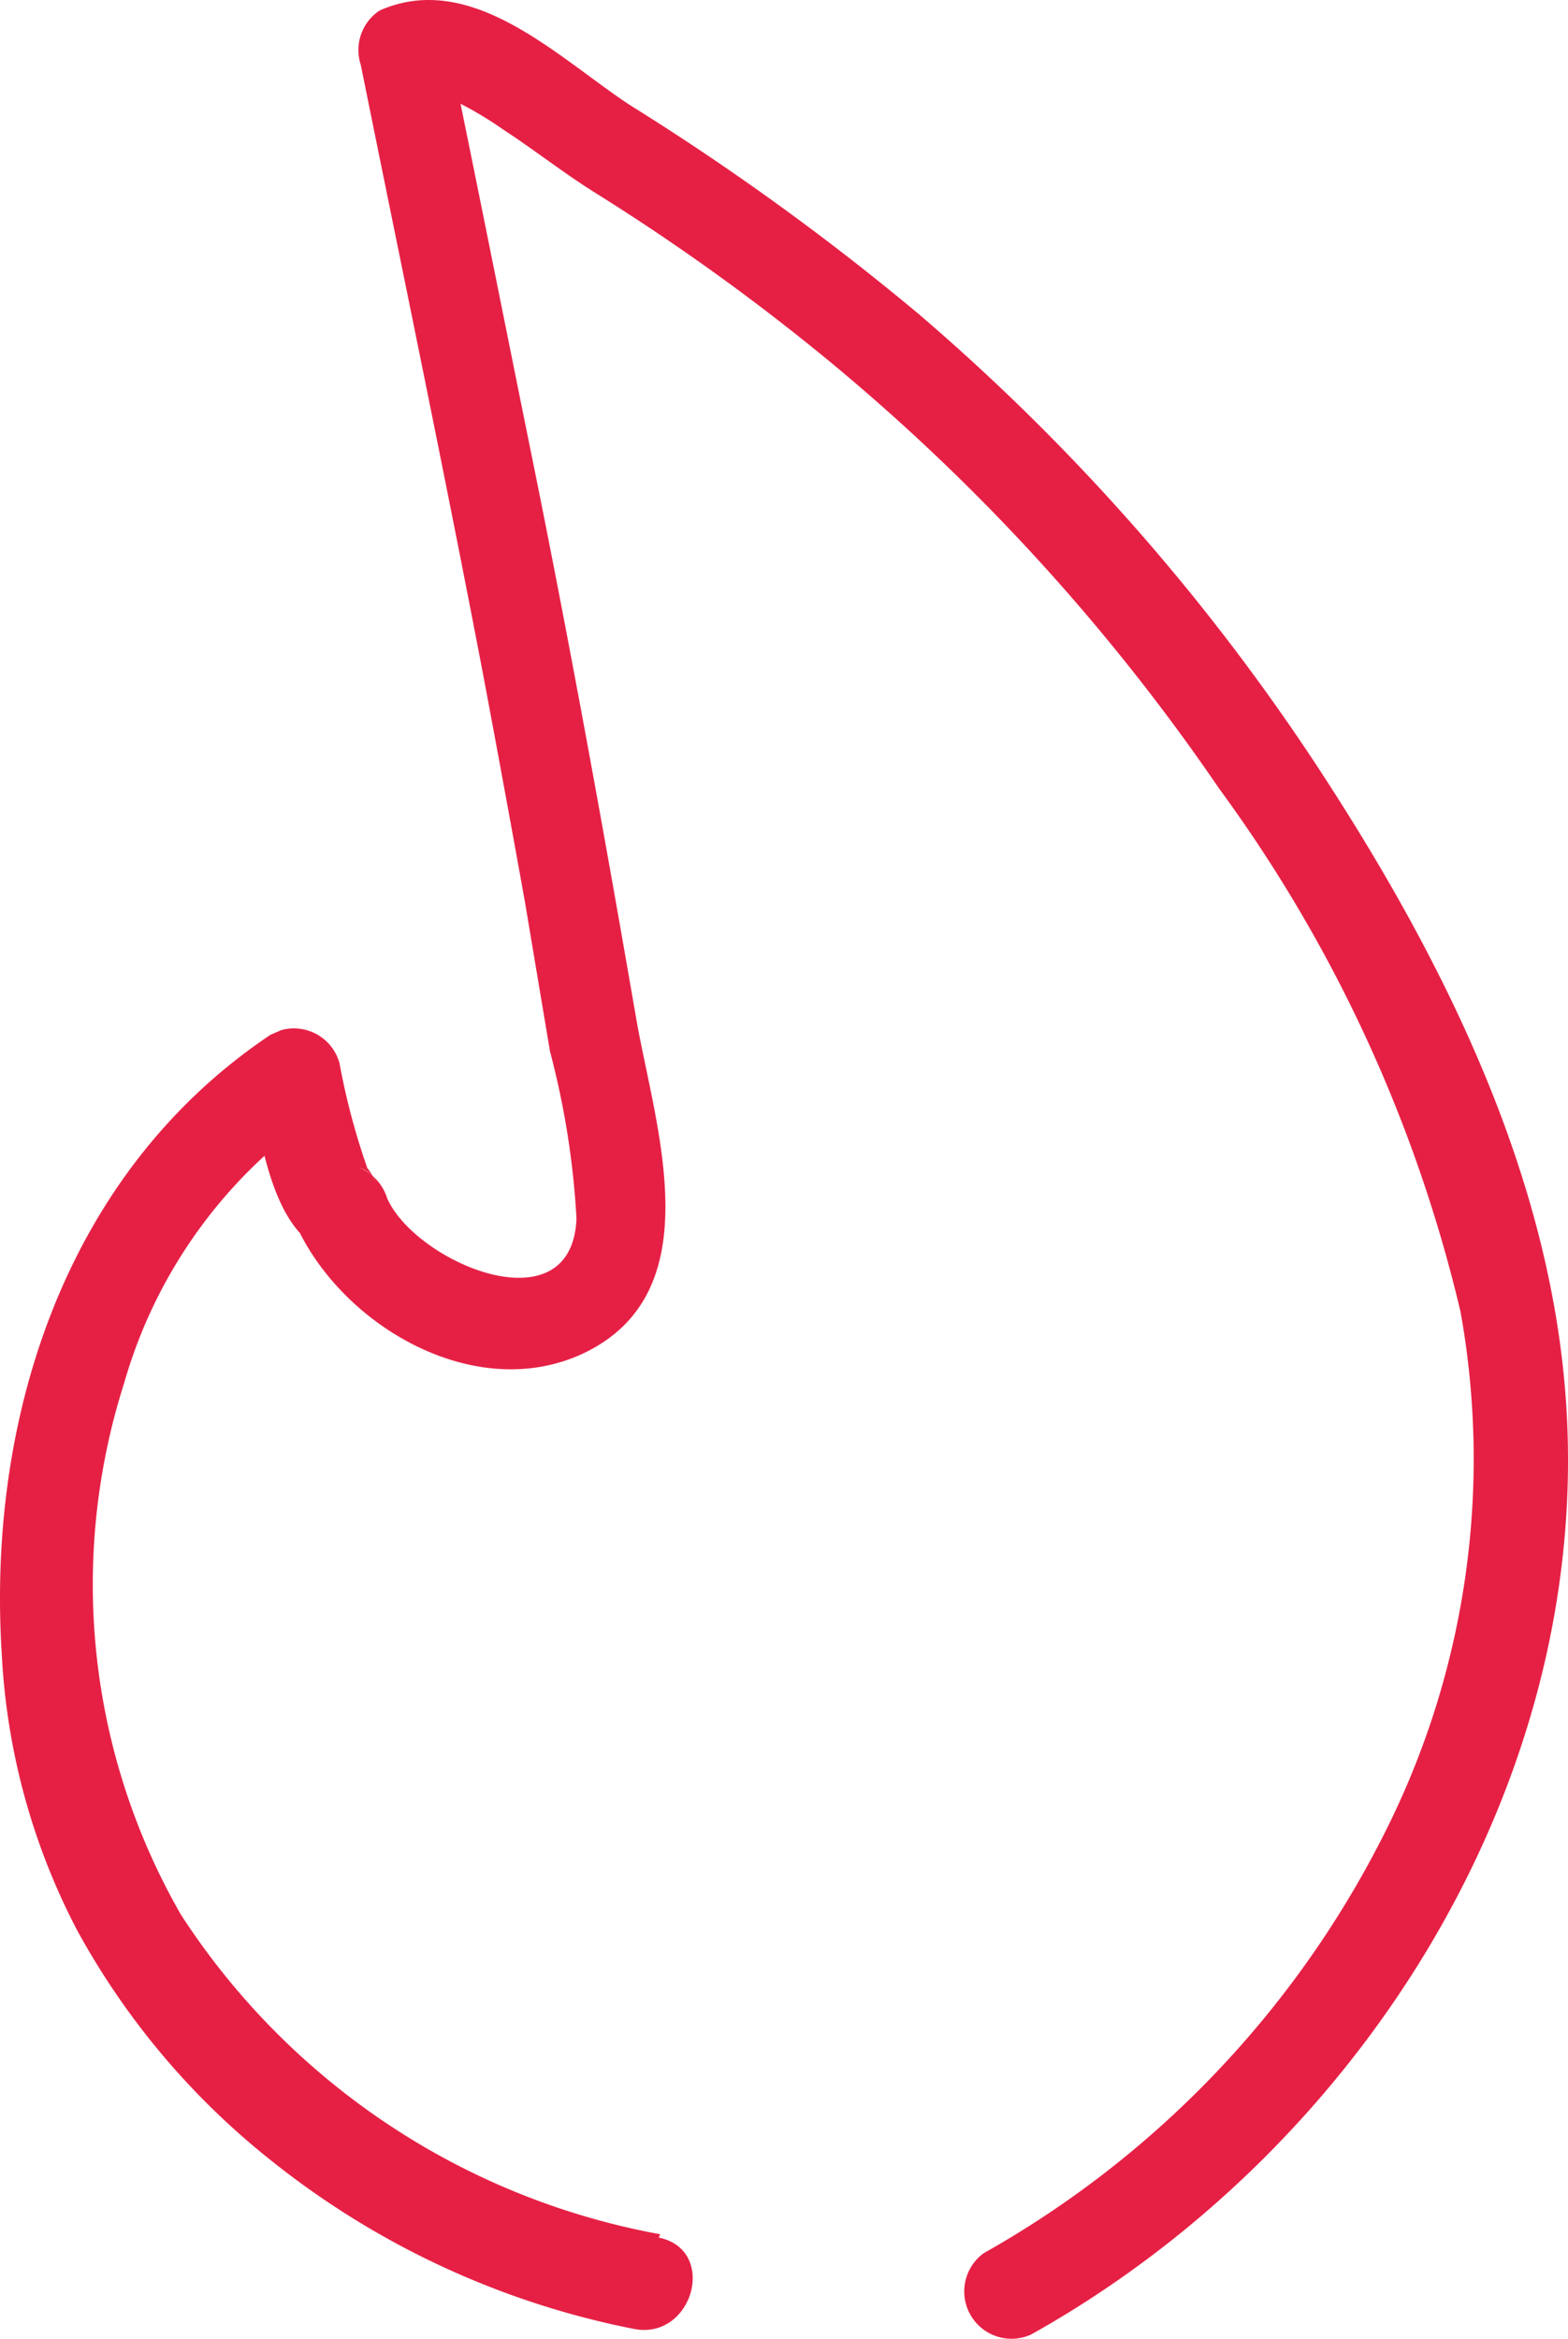
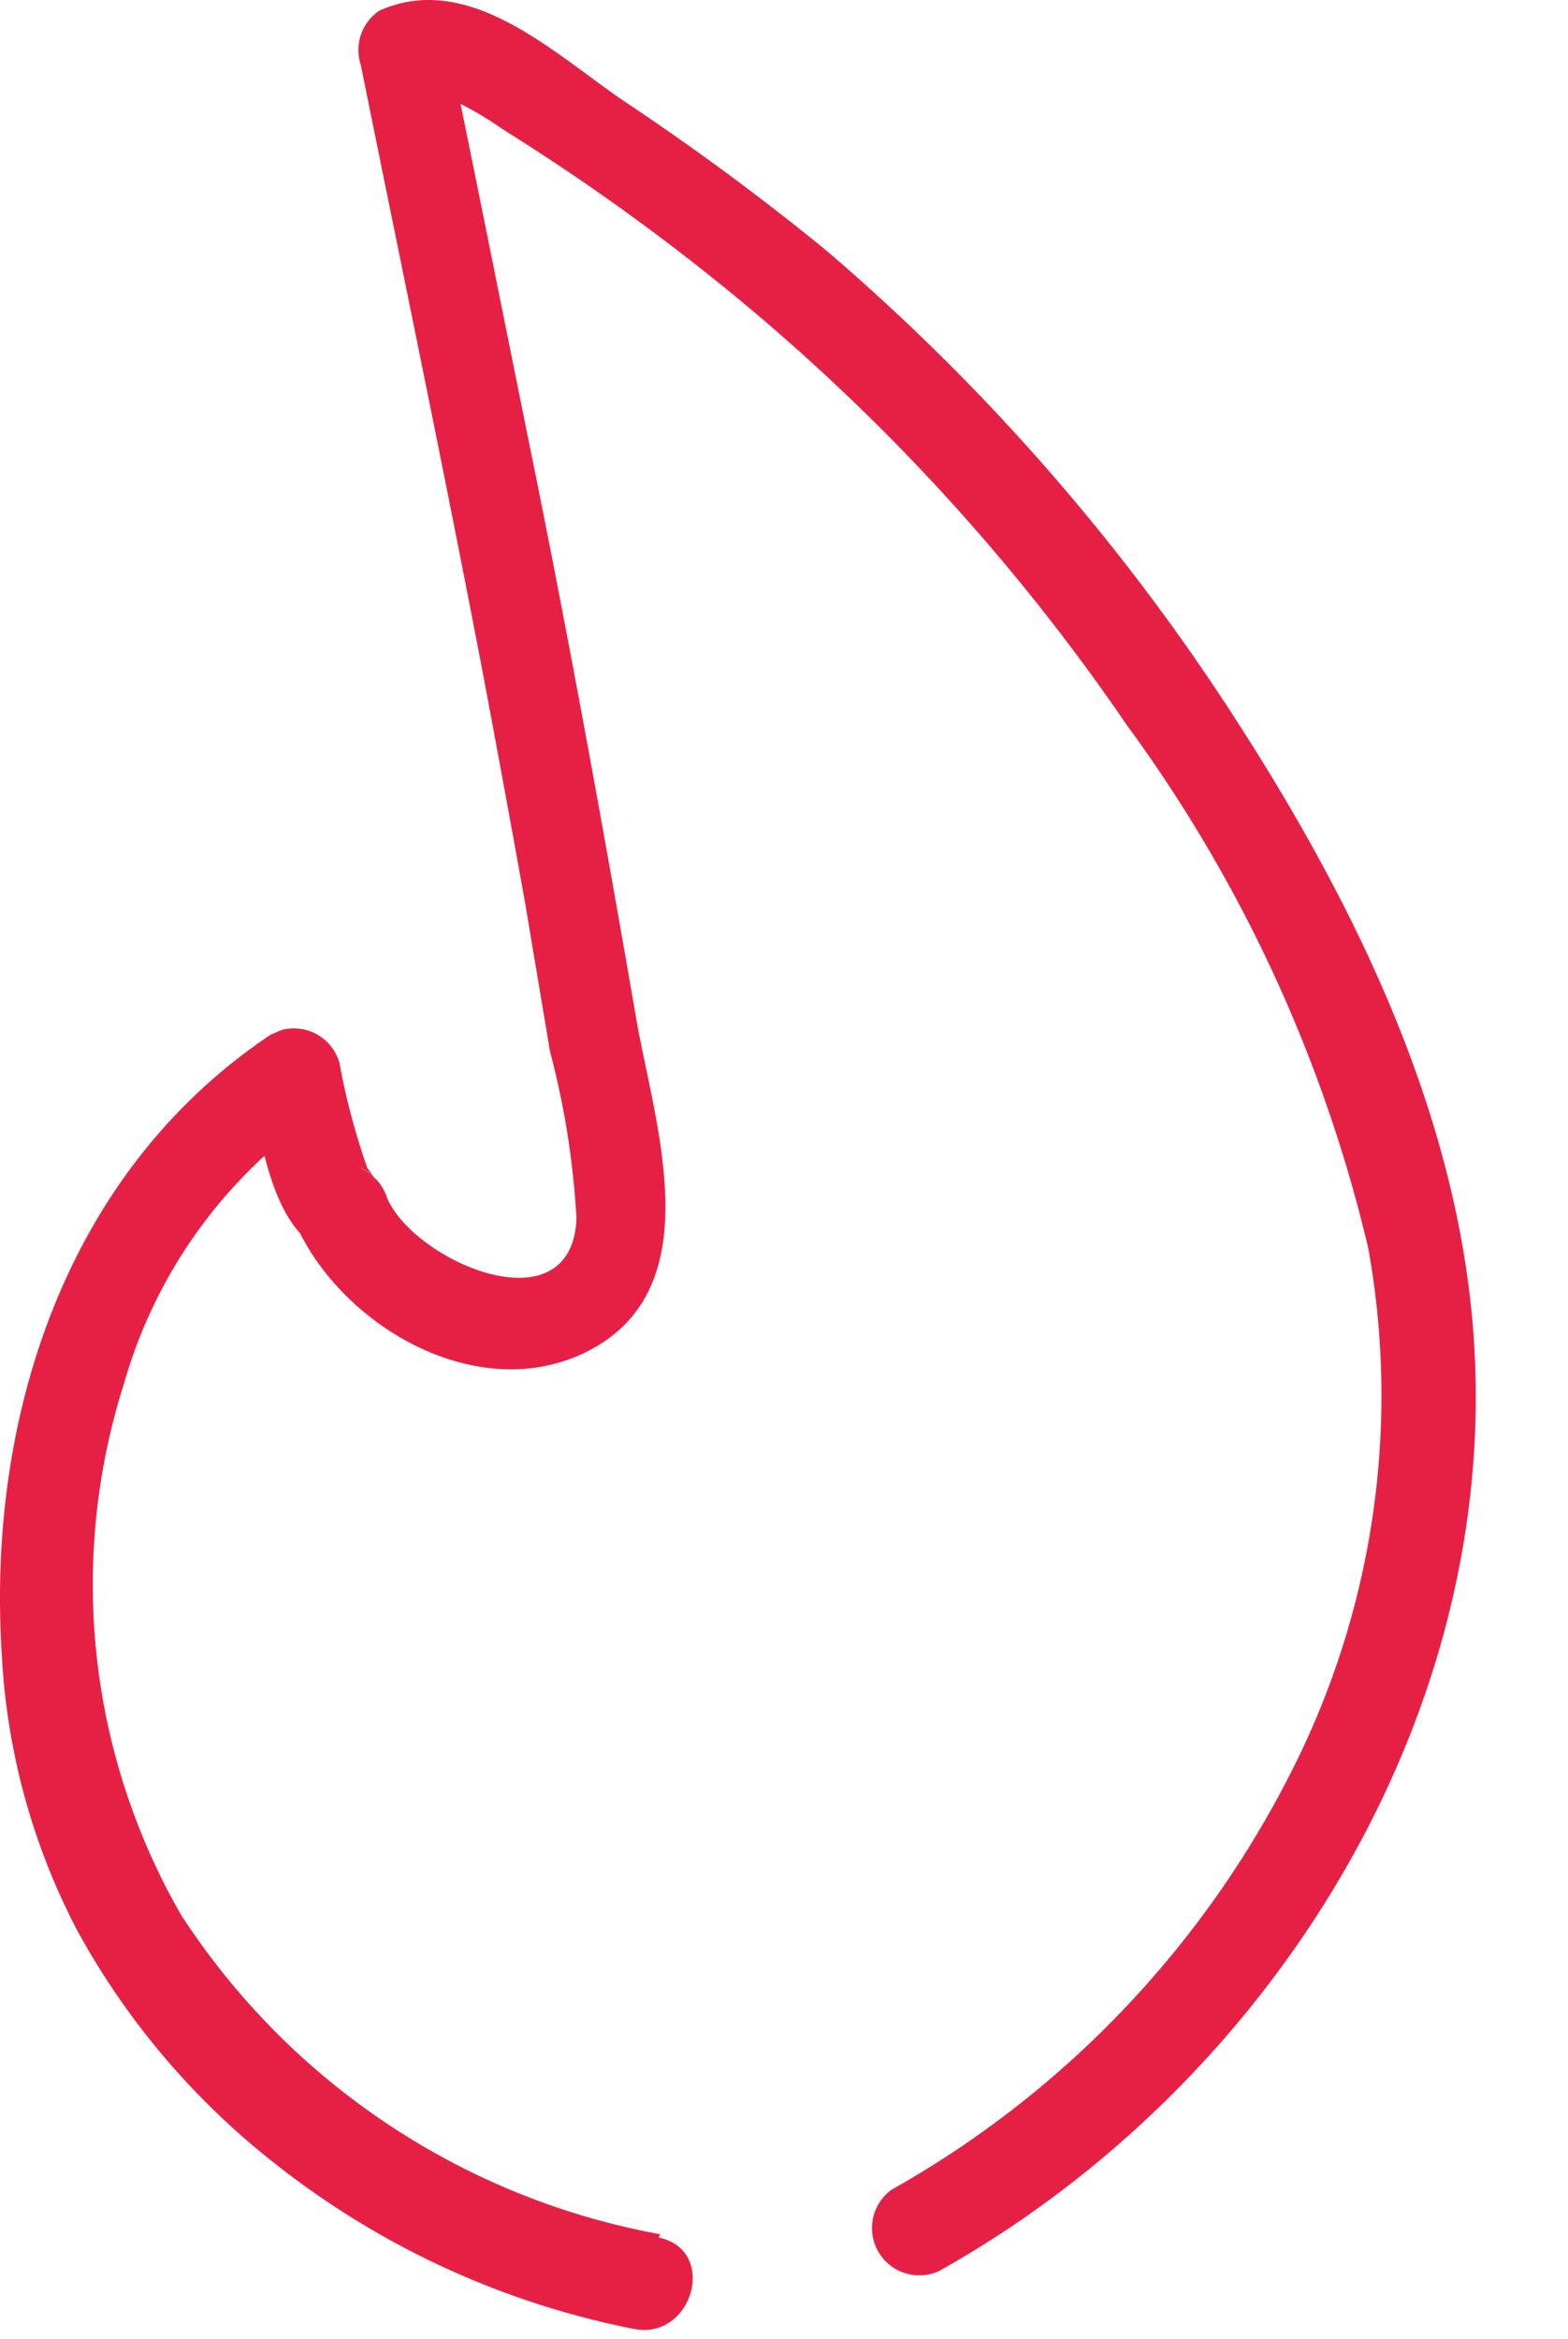
<svg xmlns="http://www.w3.org/2000/svg" width="33.151" height="49.43" viewBox="0 0 33.151 49.43">
-   <path id="icon_incendio" data-name="icon incendio" d="M26.33,51A15.36,15.36,0,0,1,16.2,44.25,14,14,0,0,1,15,33a10.38,10.38,0,0,1,4.12-5.71l-1.47-.6c.22,1,.47,3.49,1.93,3.59l-1-.73c.91,2.18,3.78,3.92,6.11,2.84,2.77-1.3,1.52-4.83,1.13-7.1-.67-3.88-1.37-7.74-2.15-11.6-.61-3-1.22-6.08-1.85-9.12L21.36,5.7h0s.27.06.41.11a7.49,7.49,0,0,1,1.23.7c.66.43,1.28.92,1.95,1.34a46.57,46.57,0,0,1,5,3.6,43.58,43.58,0,0,1,8.2,9,30.54,30.54,0,0,1,5.1,11.05,17.53,17.53,0,0,1-1.5,10.81,21,21,0,0,1-8.58,9.09,1,1,0,0,0,1,1.72c7.16-4,12.18-12.13,11.24-20.5-.49-4.38-2.54-8.53-4.9-12.2a45.43,45.43,0,0,0-8.71-10A54.23,54.23,0,0,0,25.69,6c-1.52-1-3.34-2.86-5.29-2A1,1,0,0,0,20,5.15c.86,4.26,1.75,8.52,2.57,12.8q.46,2.44.9,4.89L24,26a17.55,17.55,0,0,1,.56,3.53c-.09,2.34-3.39.94-4-.42a1.05,1.05,0,0,0-1-.74c.27,0,.71.15.75.39,0-.05-.2-.36-.16-.26a14.64,14.64,0,0,1-.6-2.25,1,1,0,0,0-1.23-.7l-.23.1c-4.32,2.89-6,8.07-5.68,13.1A14.12,14.12,0,0,0,14,44.57a16,16,0,0,0,4.09,4.86A17.78,17.78,0,0,0,25.77,53c1.25.25,1.79-1.67.53-1.93Z" transform="translate(-12.372 -3.779)" fill="#e62045" />
+   <path id="icon_incendio" data-name="icon incendio" d="M26.33,51A15.36,15.36,0,0,1,16.2,44.25,14,14,0,0,1,15,33a10.38,10.38,0,0,1,4.12-5.71l-1.47-.6c.22,1,.47,3.49,1.93,3.59l-1-.73c.91,2.18,3.78,3.92,6.11,2.84,2.77-1.3,1.52-4.83,1.13-7.1-.67-3.88-1.37-7.74-2.15-11.6-.61-3-1.22-6.08-1.85-9.12L21.36,5.7h0s.27.06.41.11a7.49,7.49,0,0,1,1.23.7a46.57,46.57,0,0,1,5,3.6,43.58,43.58,0,0,1,8.2,9,30.54,30.54,0,0,1,5.1,11.05,17.53,17.53,0,0,1-1.5,10.81,21,21,0,0,1-8.58,9.09,1,1,0,0,0,1,1.72c7.16-4,12.18-12.13,11.24-20.5-.49-4.38-2.54-8.53-4.9-12.2a45.43,45.43,0,0,0-8.71-10A54.23,54.23,0,0,0,25.69,6c-1.52-1-3.34-2.86-5.29-2A1,1,0,0,0,20,5.15c.86,4.26,1.75,8.52,2.57,12.8q.46,2.44.9,4.89L24,26a17.55,17.55,0,0,1,.56,3.53c-.09,2.34-3.39.94-4-.42a1.05,1.05,0,0,0-1-.74c.27,0,.71.15.75.39,0-.05-.2-.36-.16-.26a14.64,14.64,0,0,1-.6-2.25,1,1,0,0,0-1.23-.7l-.23.1c-4.32,2.89-6,8.07-5.68,13.1A14.12,14.12,0,0,0,14,44.57a16,16,0,0,0,4.09,4.86A17.78,17.78,0,0,0,25.77,53c1.25.25,1.79-1.67.53-1.93Z" transform="translate(-12.372 -3.779)" fill="#e62045" />
</svg>